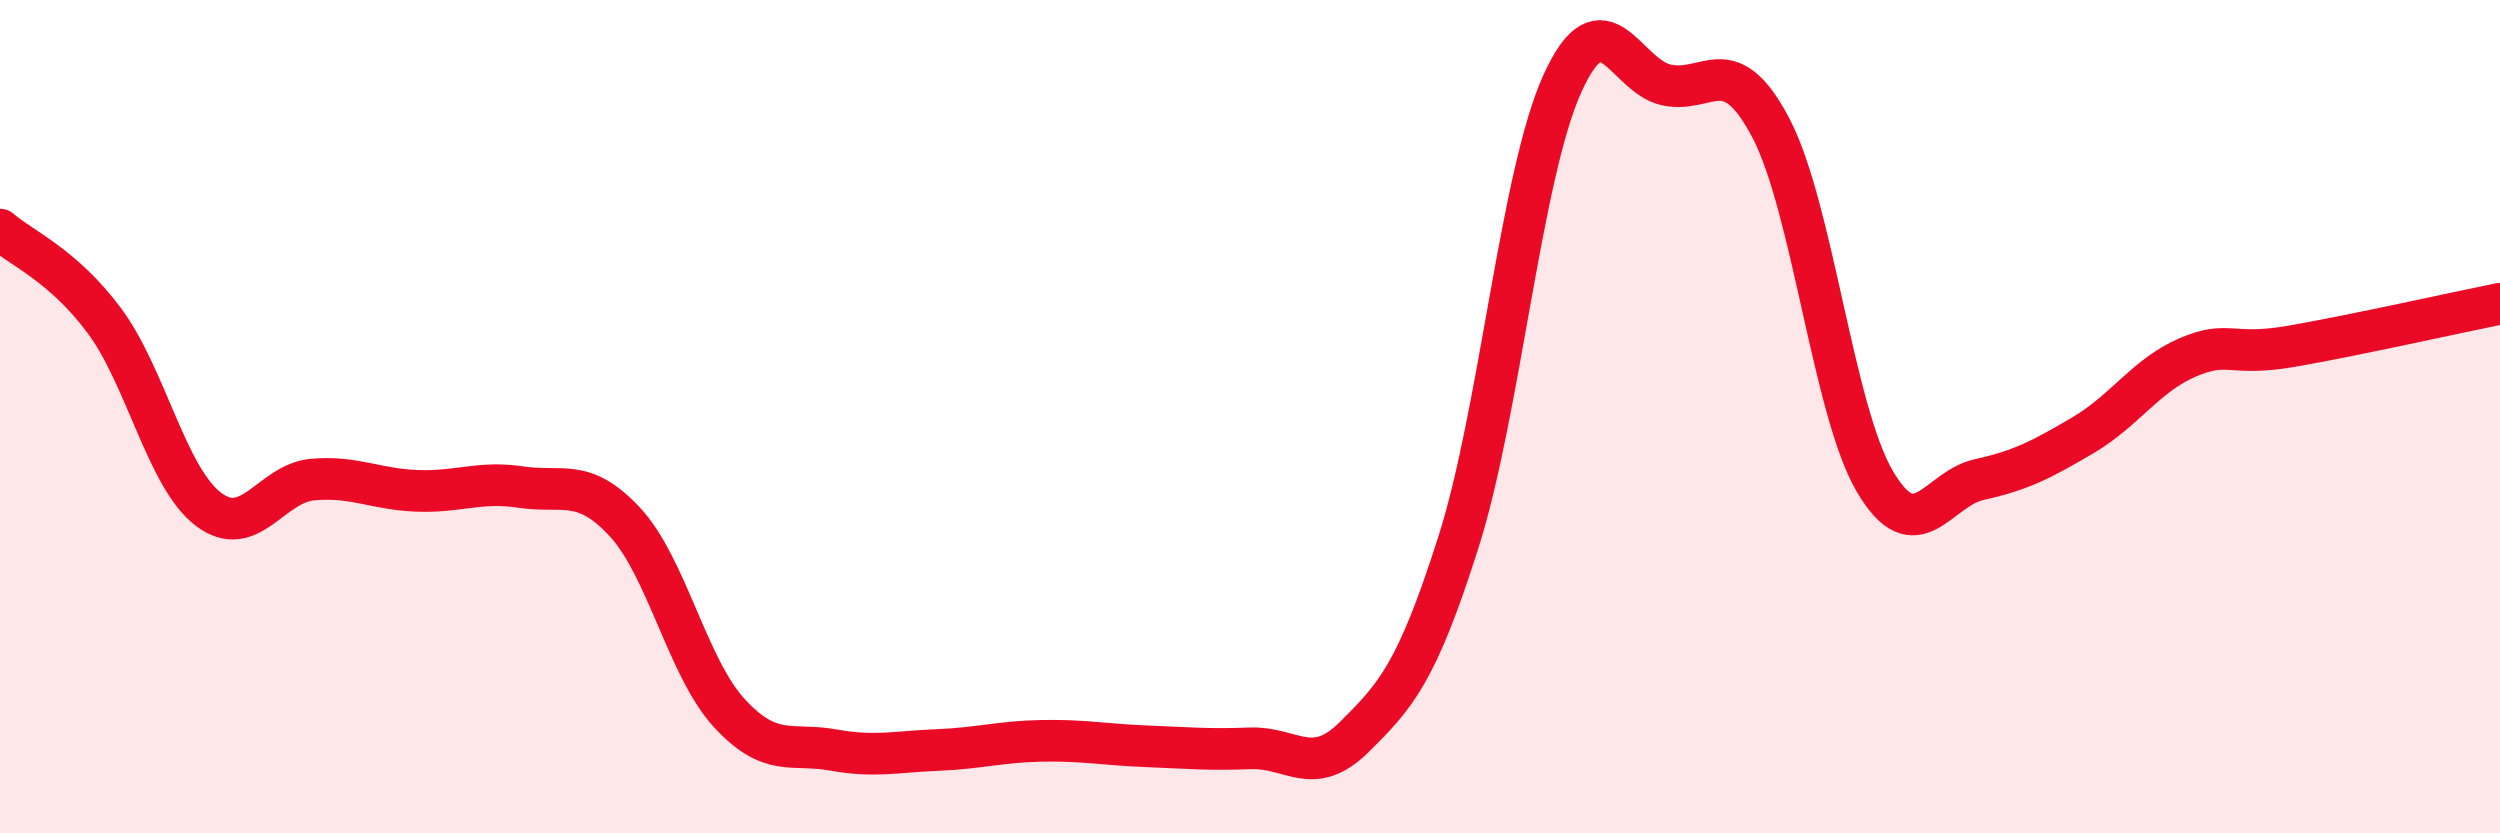
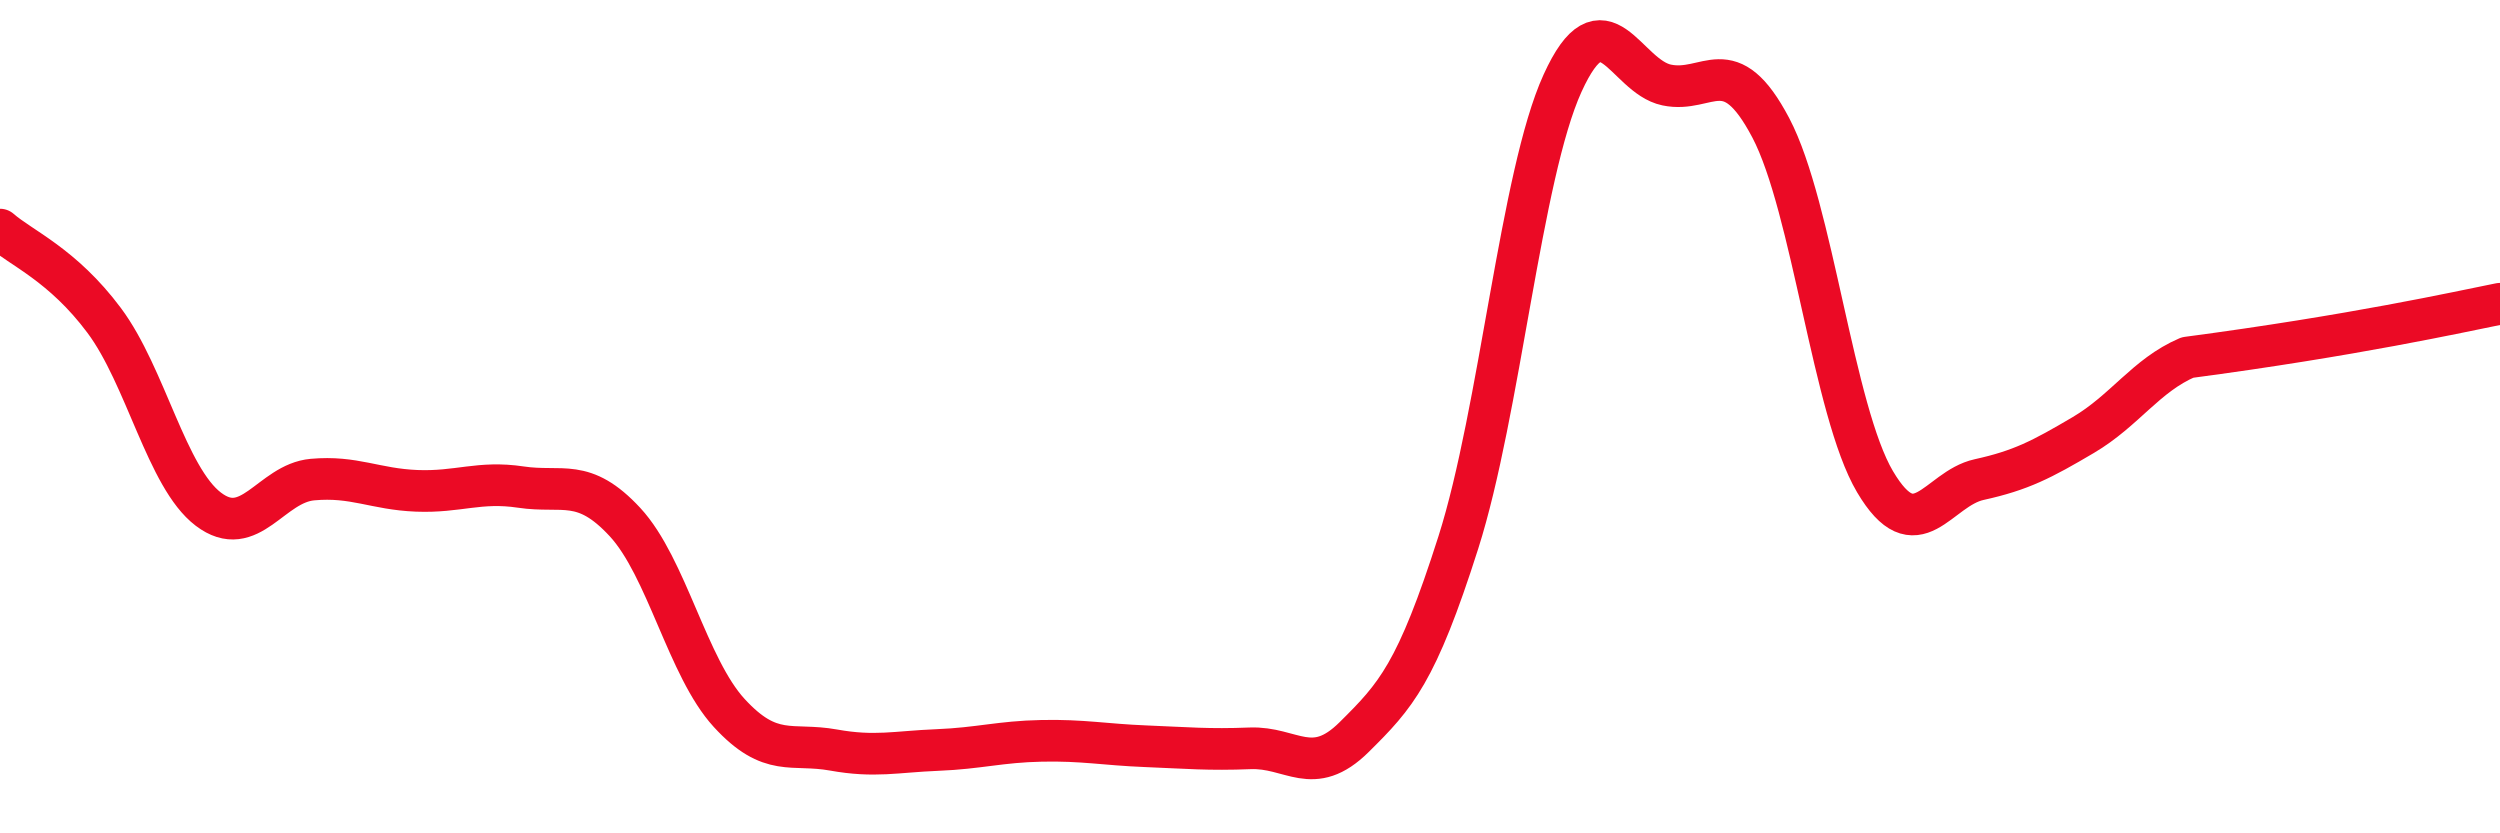
<svg xmlns="http://www.w3.org/2000/svg" width="60" height="20" viewBox="0 0 60 20">
-   <path d="M 0,5.51 C 0.5,5.95 1.5,6.35 2.5,7.69 C 3.5,9.03 4,11.46 5,12.22 C 6,12.98 6.5,11.6 7.5,11.51 C 8.5,11.42 9,11.74 10,11.78 C 11,11.82 11.5,11.54 12.5,11.69 C 13.5,11.84 14,11.45 15,12.53 C 16,13.61 16.5,16.02 17.5,17.11 C 18.5,18.2 19,17.82 20,18 C 21,18.18 21.5,18.04 22.5,18 C 23.5,17.96 24,17.8 25,17.78 C 26,17.76 26.5,17.87 27.5,17.91 C 28.5,17.95 29,18 30,17.96 C 31,17.92 31.5,18.68 32.5,17.69 C 33.5,16.7 34,16.16 35,13.02 C 36,9.88 36.5,4.2 37.5,2 C 38.5,-0.2 39,1.83 40,2.04 C 41,2.25 41.5,1.17 42.5,3.07 C 43.5,4.97 44,9.87 45,11.56 C 46,13.25 46.5,11.73 47.5,11.51 C 48.5,11.29 49,11.03 50,10.44 C 51,9.85 51.5,9.01 52.5,8.58 C 53.5,8.15 53.5,8.57 55,8.31 C 56.5,8.05 59,7.49 60,7.29L60 20L0 20Z" fill="#EB0A25" opacity="0.1" stroke-linecap="round" stroke-linejoin="round" />
-   <path d="M 0,5.51 C 0.5,5.95 1.5,6.35 2.5,7.69 C 3.5,9.03 4,11.46 5,12.22 C 6,12.98 6.5,11.6 7.5,11.51 C 8.5,11.42 9,11.74 10,11.78 C 11,11.82 11.5,11.54 12.5,11.69 C 13.5,11.84 14,11.45 15,12.53 C 16,13.61 16.5,16.02 17.5,17.11 C 18.5,18.2 19,17.82 20,18 C 21,18.18 21.5,18.04 22.5,18 C 23.5,17.96 24,17.8 25,17.78 C 26,17.76 26.5,17.87 27.5,17.91 C 28.5,17.95 29,18 30,17.96 C 31,17.92 31.5,18.68 32.5,17.69 C 33.5,16.7 34,16.16 35,13.02 C 36,9.88 36.5,4.2 37.5,2 C 38.5,-0.2 39,1.83 40,2.04 C 41,2.25 41.5,1.17 42.5,3.07 C 43.5,4.97 44,9.87 45,11.56 C 46,13.25 46.5,11.73 47.5,11.51 C 48.5,11.29 49,11.03 50,10.44 C 51,9.85 51.5,9.01 52.5,8.58 C 53.5,8.15 53.5,8.57 55,8.31 C 56.5,8.05 59,7.49 60,7.29" stroke="#EB0A25" stroke-width="1" fill="none" stroke-linecap="round" stroke-linejoin="round" />
+   <path d="M 0,5.51 C 0.5,5.95 1.5,6.35 2.5,7.69 C 3.5,9.03 4,11.46 5,12.22 C 6,12.98 6.5,11.6 7.5,11.51 C 8.5,11.42 9,11.74 10,11.78 C 11,11.82 11.5,11.54 12.5,11.69 C 13.5,11.84 14,11.45 15,12.53 C 16,13.61 16.5,16.02 17.5,17.11 C 18.5,18.2 19,17.82 20,18 C 21,18.18 21.5,18.04 22.5,18 C 23.5,17.96 24,17.8 25,17.78 C 26,17.76 26.5,17.87 27.5,17.91 C 28.5,17.95 29,18 30,17.96 C 31,17.92 31.5,18.68 32.5,17.69 C 33.5,16.7 34,16.16 35,13.02 C 36,9.88 36.5,4.2 37.5,2 C 38.5,-0.2 39,1.83 40,2.04 C 41,2.25 41.5,1.17 42.5,3.07 C 43.5,4.97 44,9.87 45,11.56 C 46,13.25 46.5,11.73 47.5,11.51 C 48.5,11.29 49,11.03 50,10.44 C 51,9.85 51.5,9.01 52.5,8.58 C 56.5,8.05 59,7.49 60,7.29" stroke="#EB0A25" stroke-width="1" fill="none" stroke-linecap="round" stroke-linejoin="round" />
</svg>